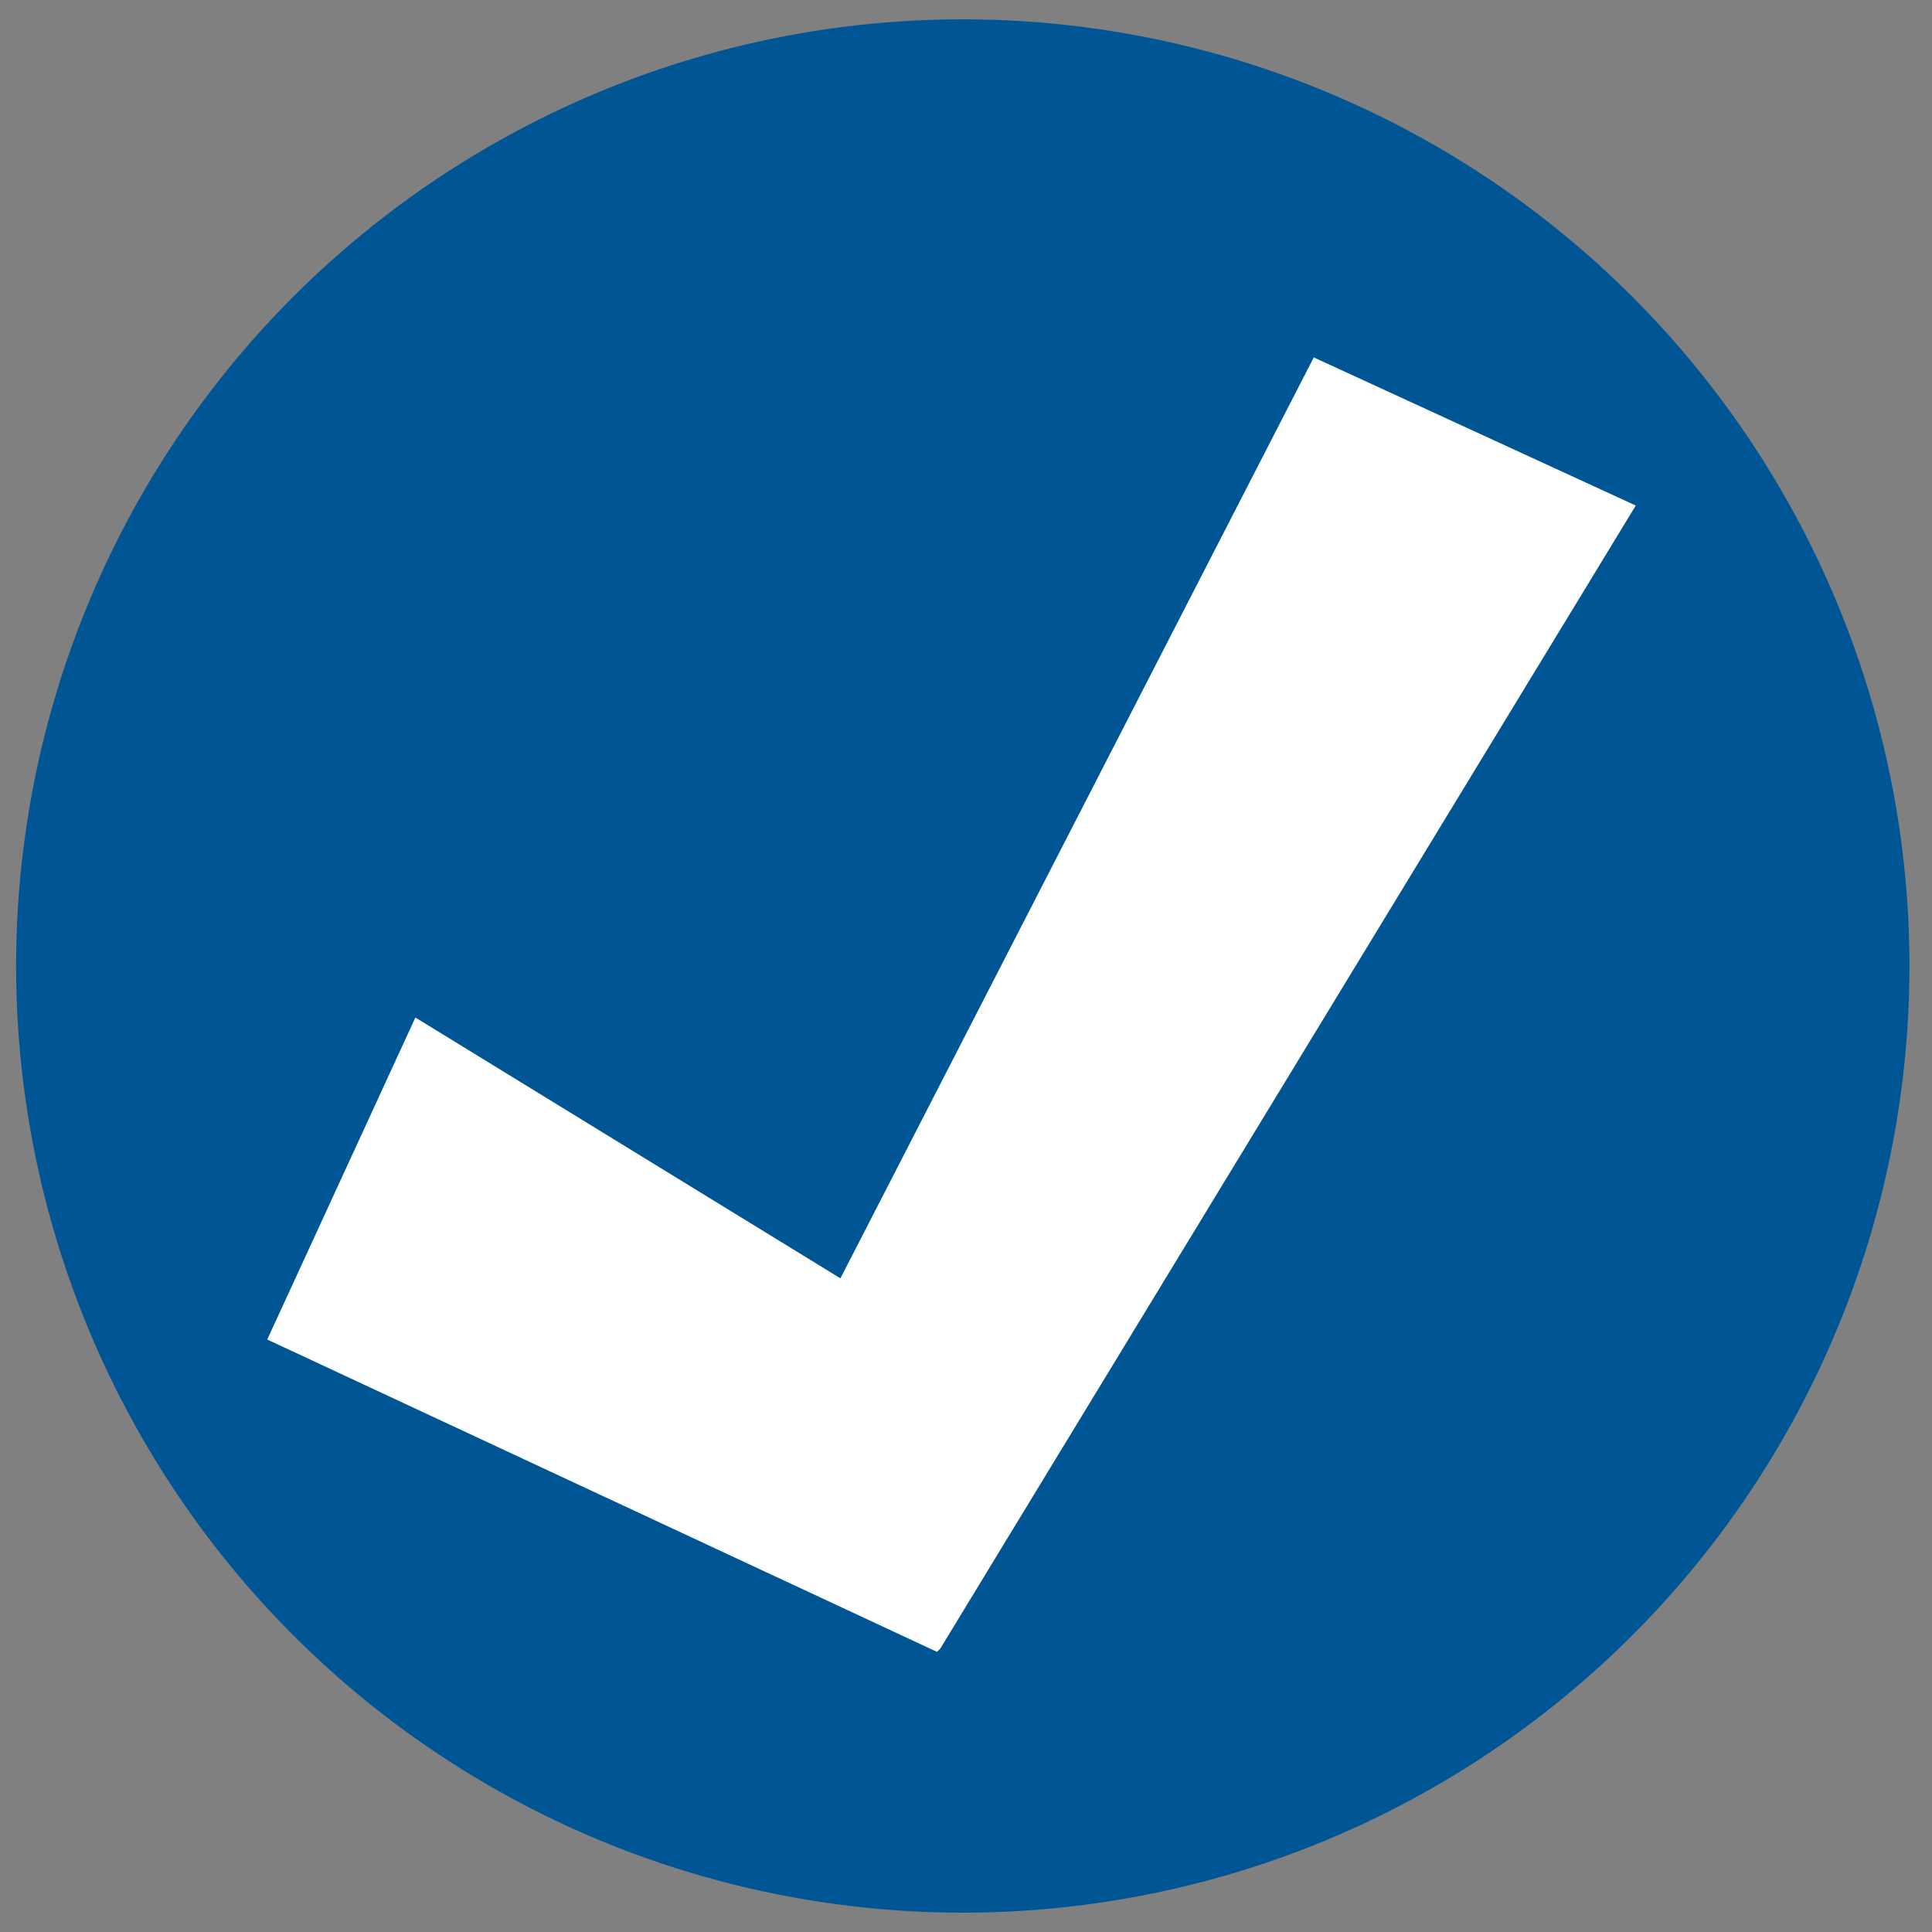
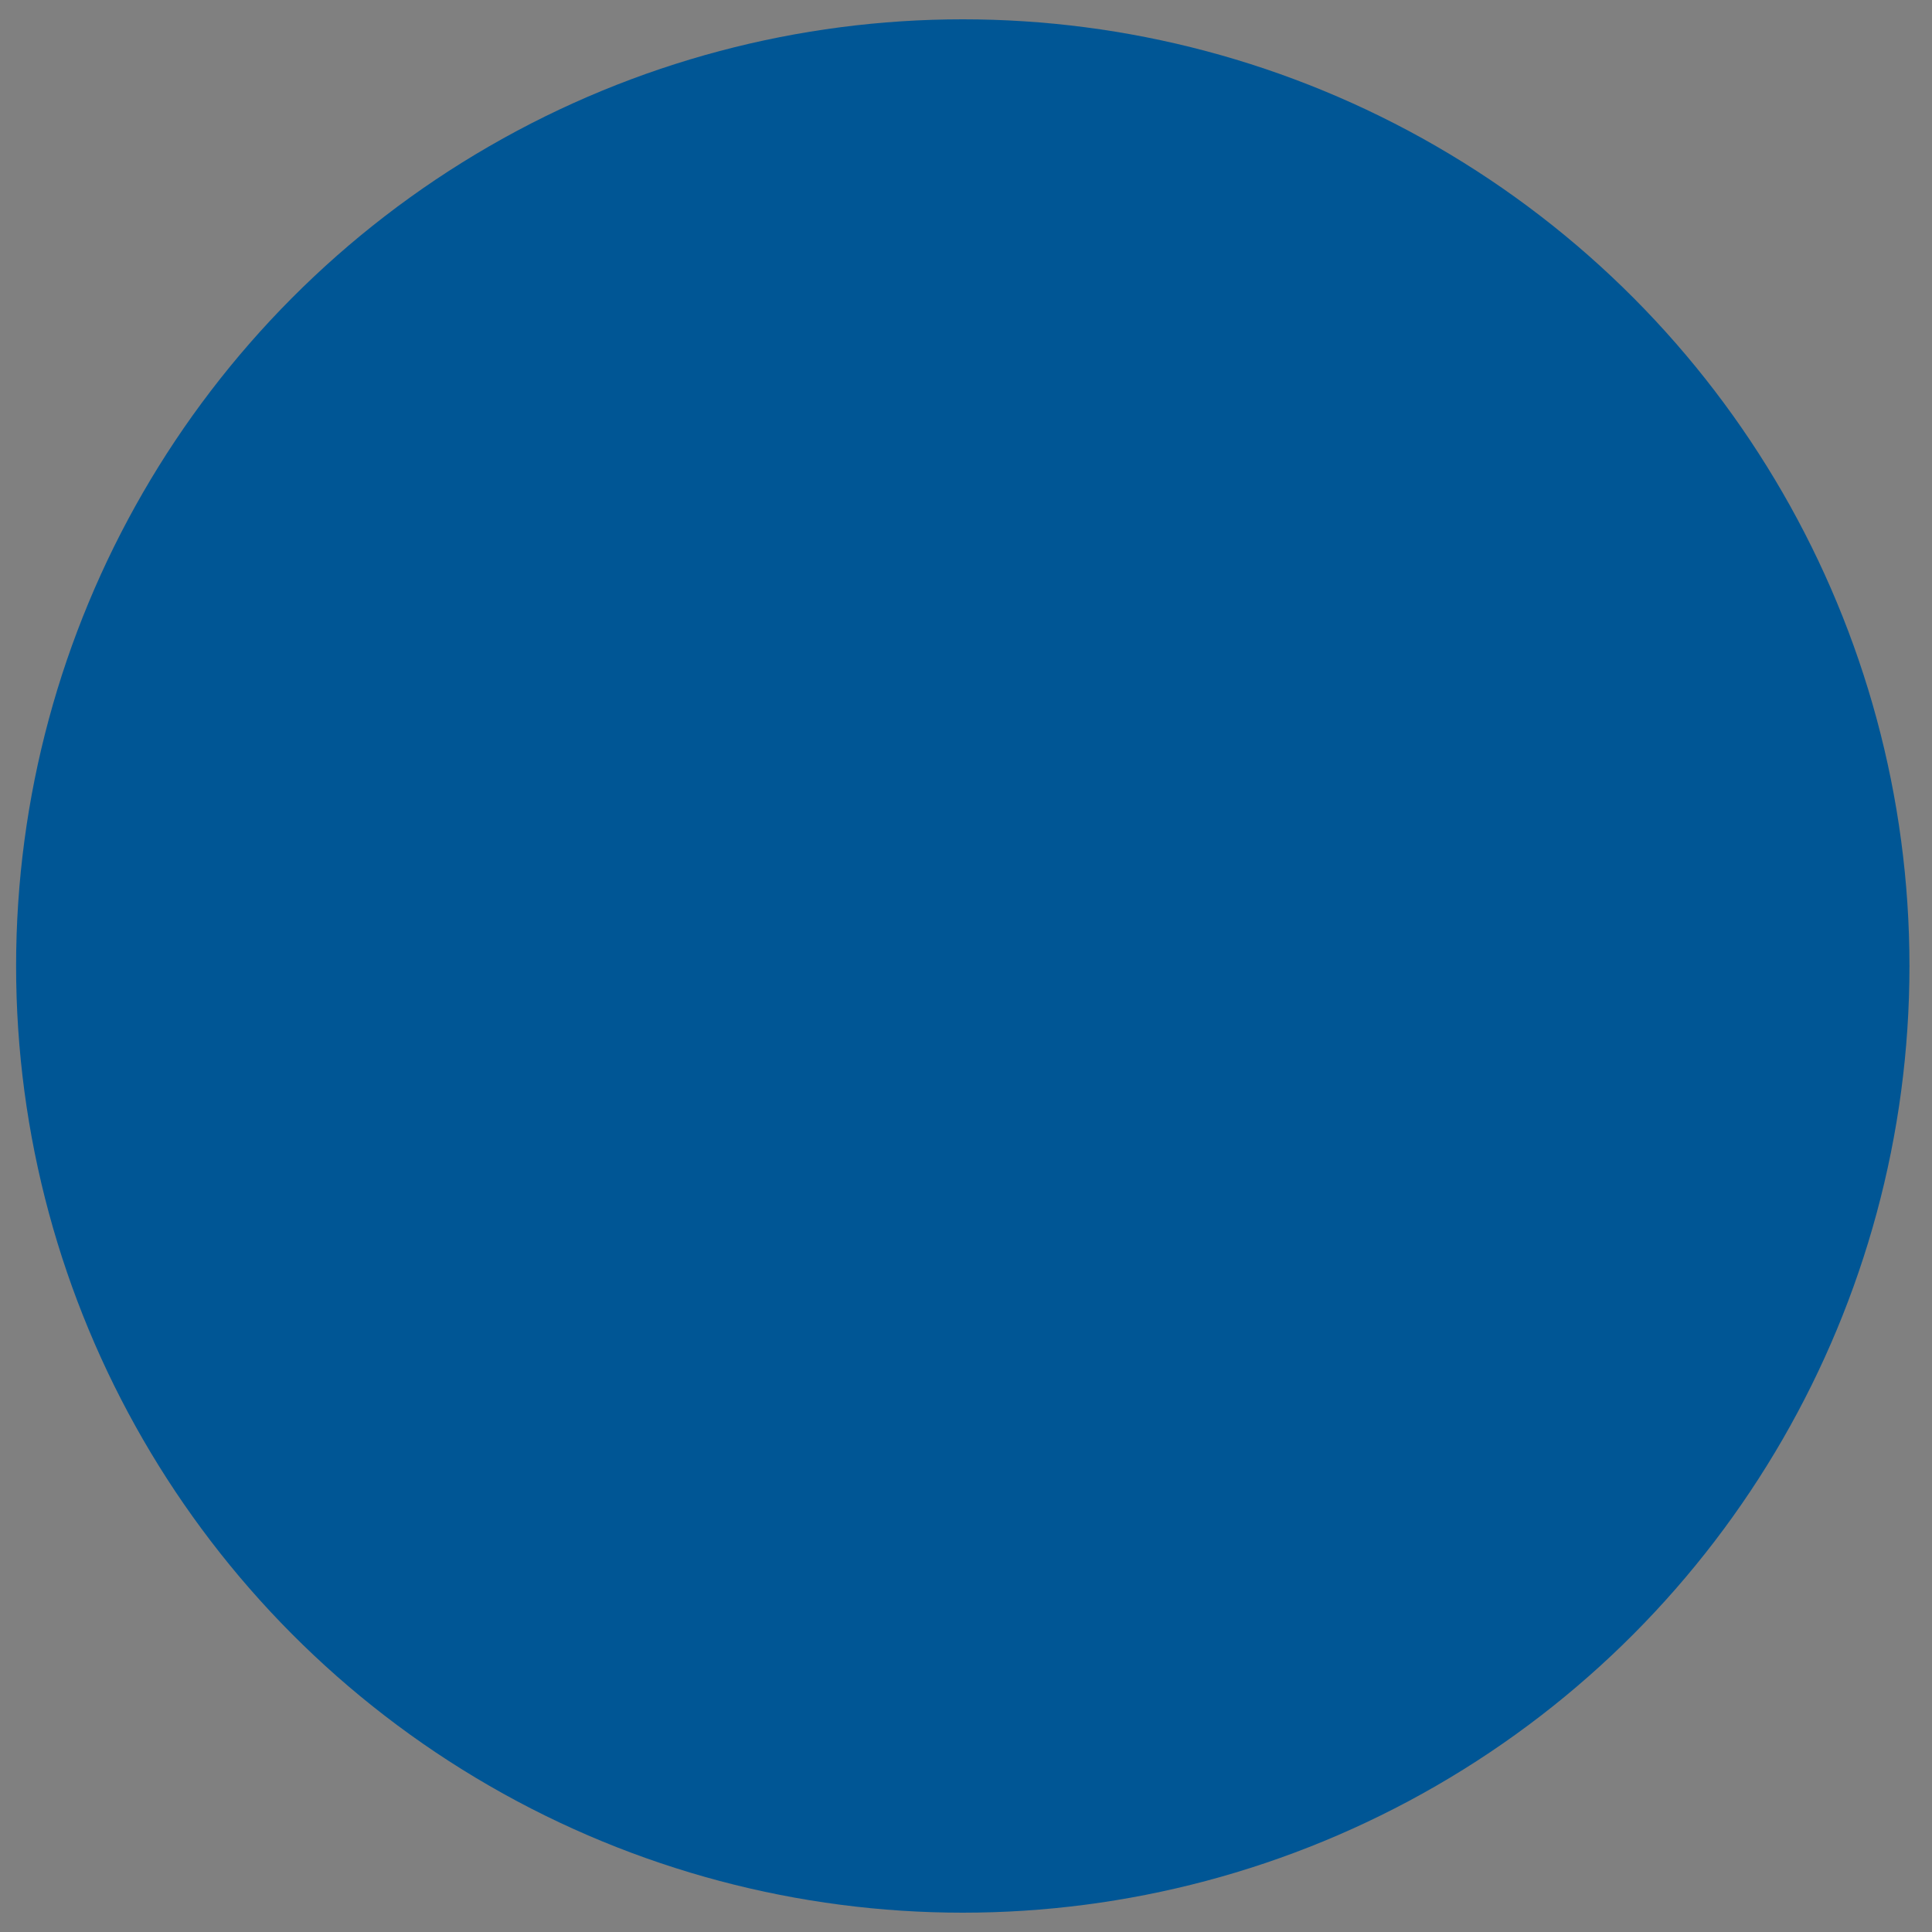
<svg xmlns="http://www.w3.org/2000/svg" version="1.1" id="Layer_1" x="0px" y="0px" viewBox="0 0 60 60" style="enable-background:new 0 0 60 60;" xml:space="preserve">
  <rect x="0" y="0" width="60" height="60" fill="#808080" stroke="none" />
  <style type="text/css">
	.st0{fill:#005695;}
	.st1{fill:#FFFFFF;}
</style>
  <circle class="st0" cx="29.9" cy="30" r="29.4" />
-   <polygon class="st1" points="50.8,15.7 40.8,11.1 26.1,39.7 12.9,31.6 8.3,41.6 29.1,51.3 29.2,51.2 " />
</svg>